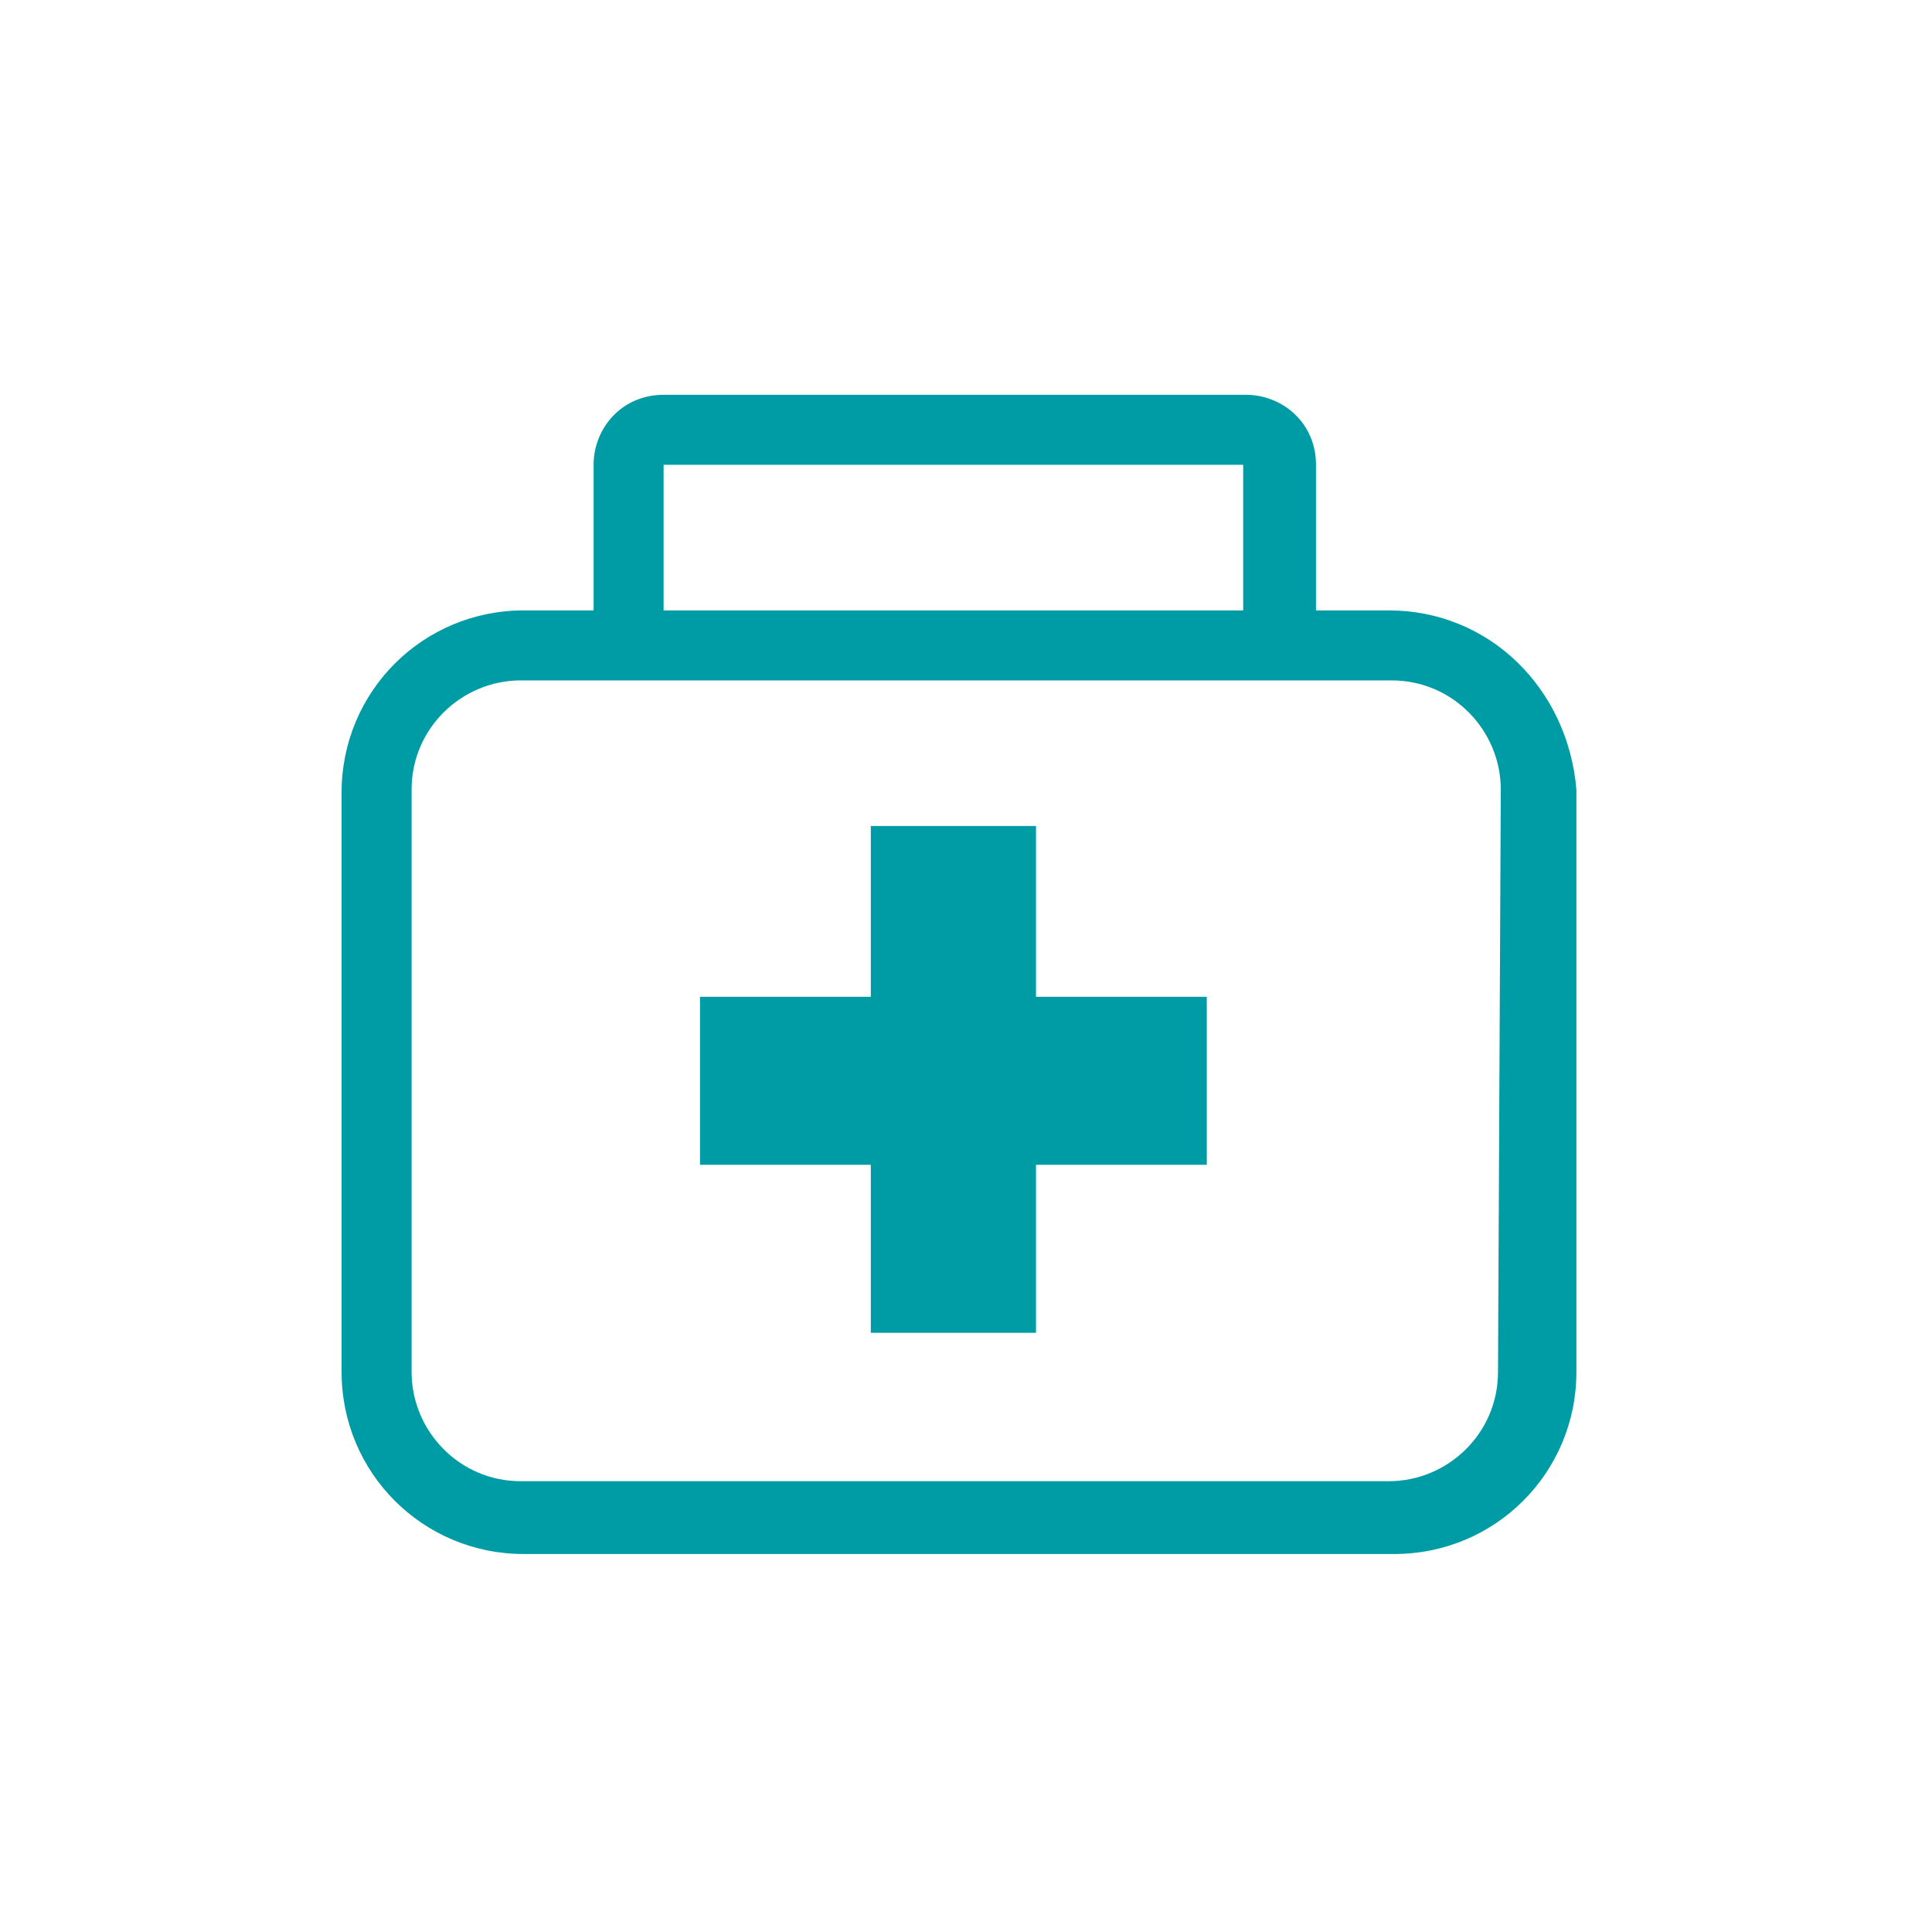
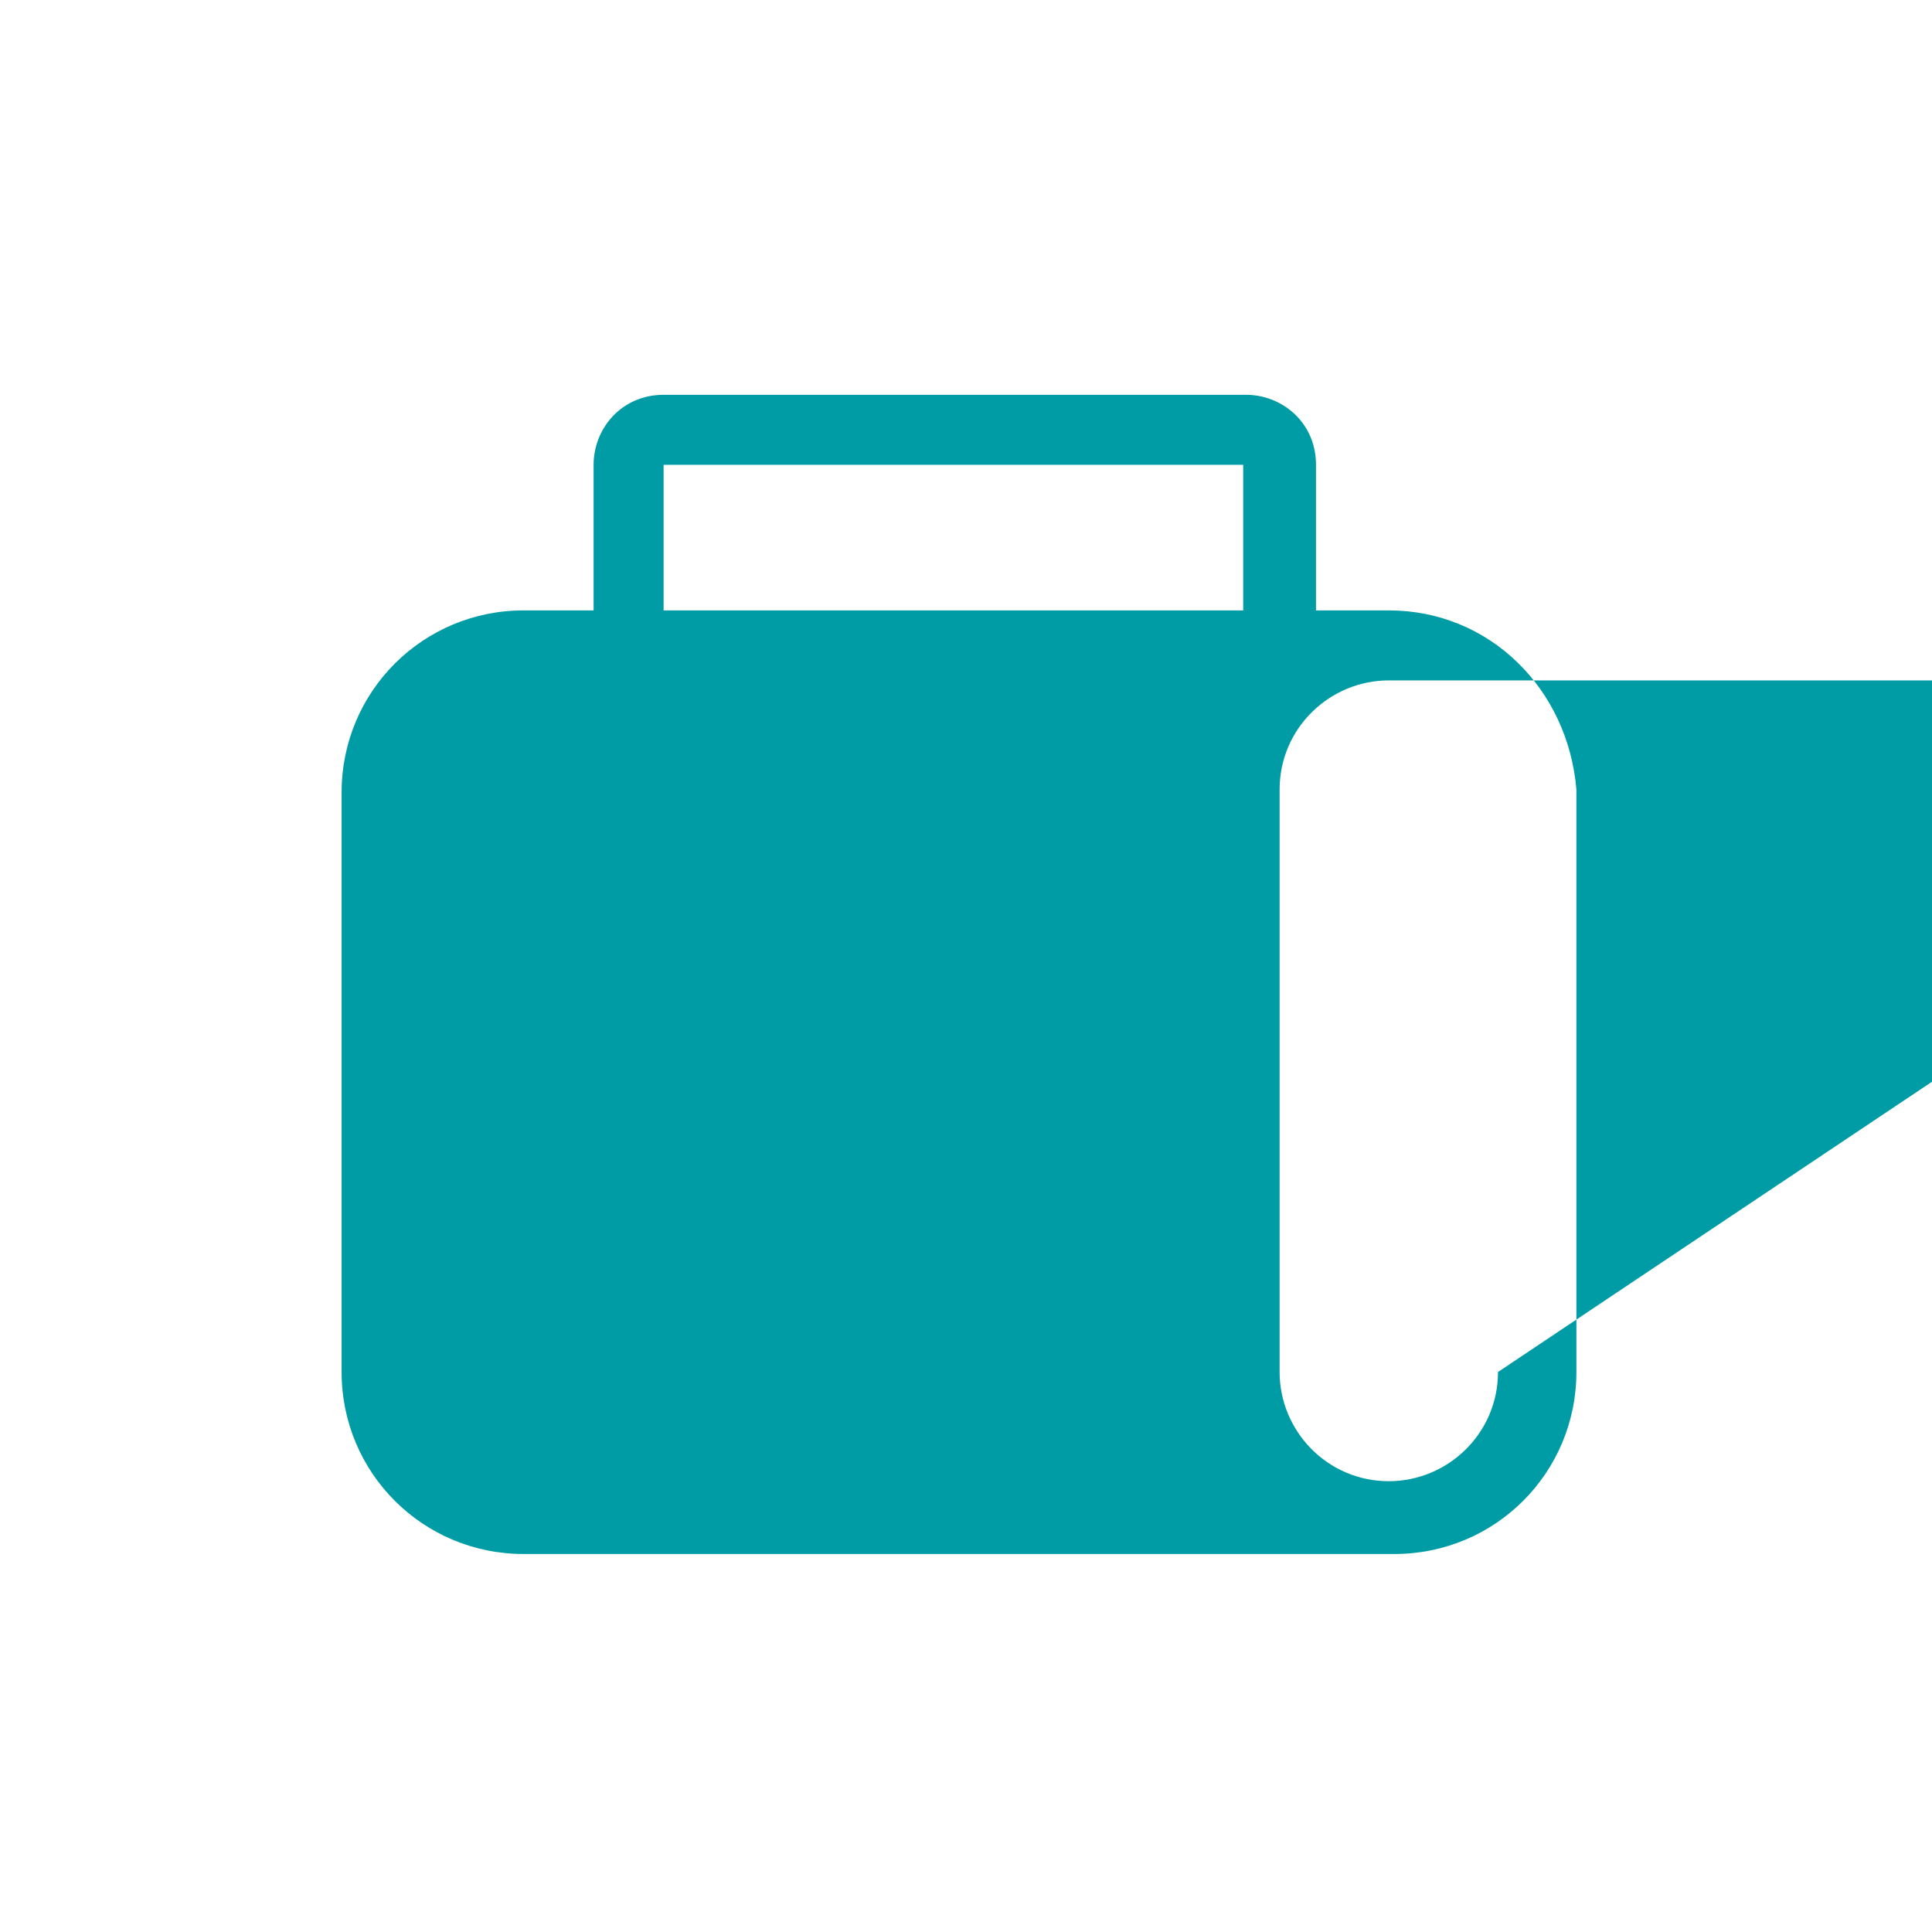
<svg xmlns="http://www.w3.org/2000/svg" version="1.1" id="圖層_1" x="0px" y="0px" viewBox="0 0 69 69" enable-background="new 0 0 69 69" xml:space="preserve">
  <g>
-     <path fill="#009CA6" d="M49.6,21.8H47v-5.2c0-1.5-1.2-2.5-2.5-2.5H23.7c-1.5,0-2.5,1.2-2.5,2.5v5.2h-2.5c-3.6,0-6.5,2.9-6.5,6.5V49   c0,3.6,2.9,6.5,6.5,6.5h31.1c3.6,0,6.5-2.9,6.5-6.5V28.2C56,24.6,53.2,21.8,49.6,21.8z M23.7,16.6h20.7v5.2H23.7V16.6z M53.5,49   c0,2.2-1.8,3.9-3.9,3.9h-31c-2.2,0-3.9-1.8-3.9-3.9V28.2c0-2.2,1.8-3.9,3.9-3.9h31.1c2.2,0,3.9,1.8,3.9,3.9L53.5,49L53.5,49z" />
-     <polygon fill="#009CA6" points="43.1,35.6 37,35.6 37,29.5 31.1,29.5 31.1,35.6 25,35.6 25,41.6 31.1,41.6 31.1,47.6 37,47.6    37,41.6 43.1,41.6  " />
+     <path fill="#009CA6" d="M49.6,21.8H47v-5.2c0-1.5-1.2-2.5-2.5-2.5H23.7c-1.5,0-2.5,1.2-2.5,2.5v5.2h-2.5c-3.6,0-6.5,2.9-6.5,6.5V49   c0,3.6,2.9,6.5,6.5,6.5h31.1c3.6,0,6.5-2.9,6.5-6.5V28.2C56,24.6,53.2,21.8,49.6,21.8z M23.7,16.6h20.7v5.2H23.7V16.6z M53.5,49   c0,2.2-1.8,3.9-3.9,3.9c-2.2,0-3.9-1.8-3.9-3.9V28.2c0-2.2,1.8-3.9,3.9-3.9h31.1c2.2,0,3.9,1.8,3.9,3.9L53.5,49L53.5,49z" />
  </g>
</svg>